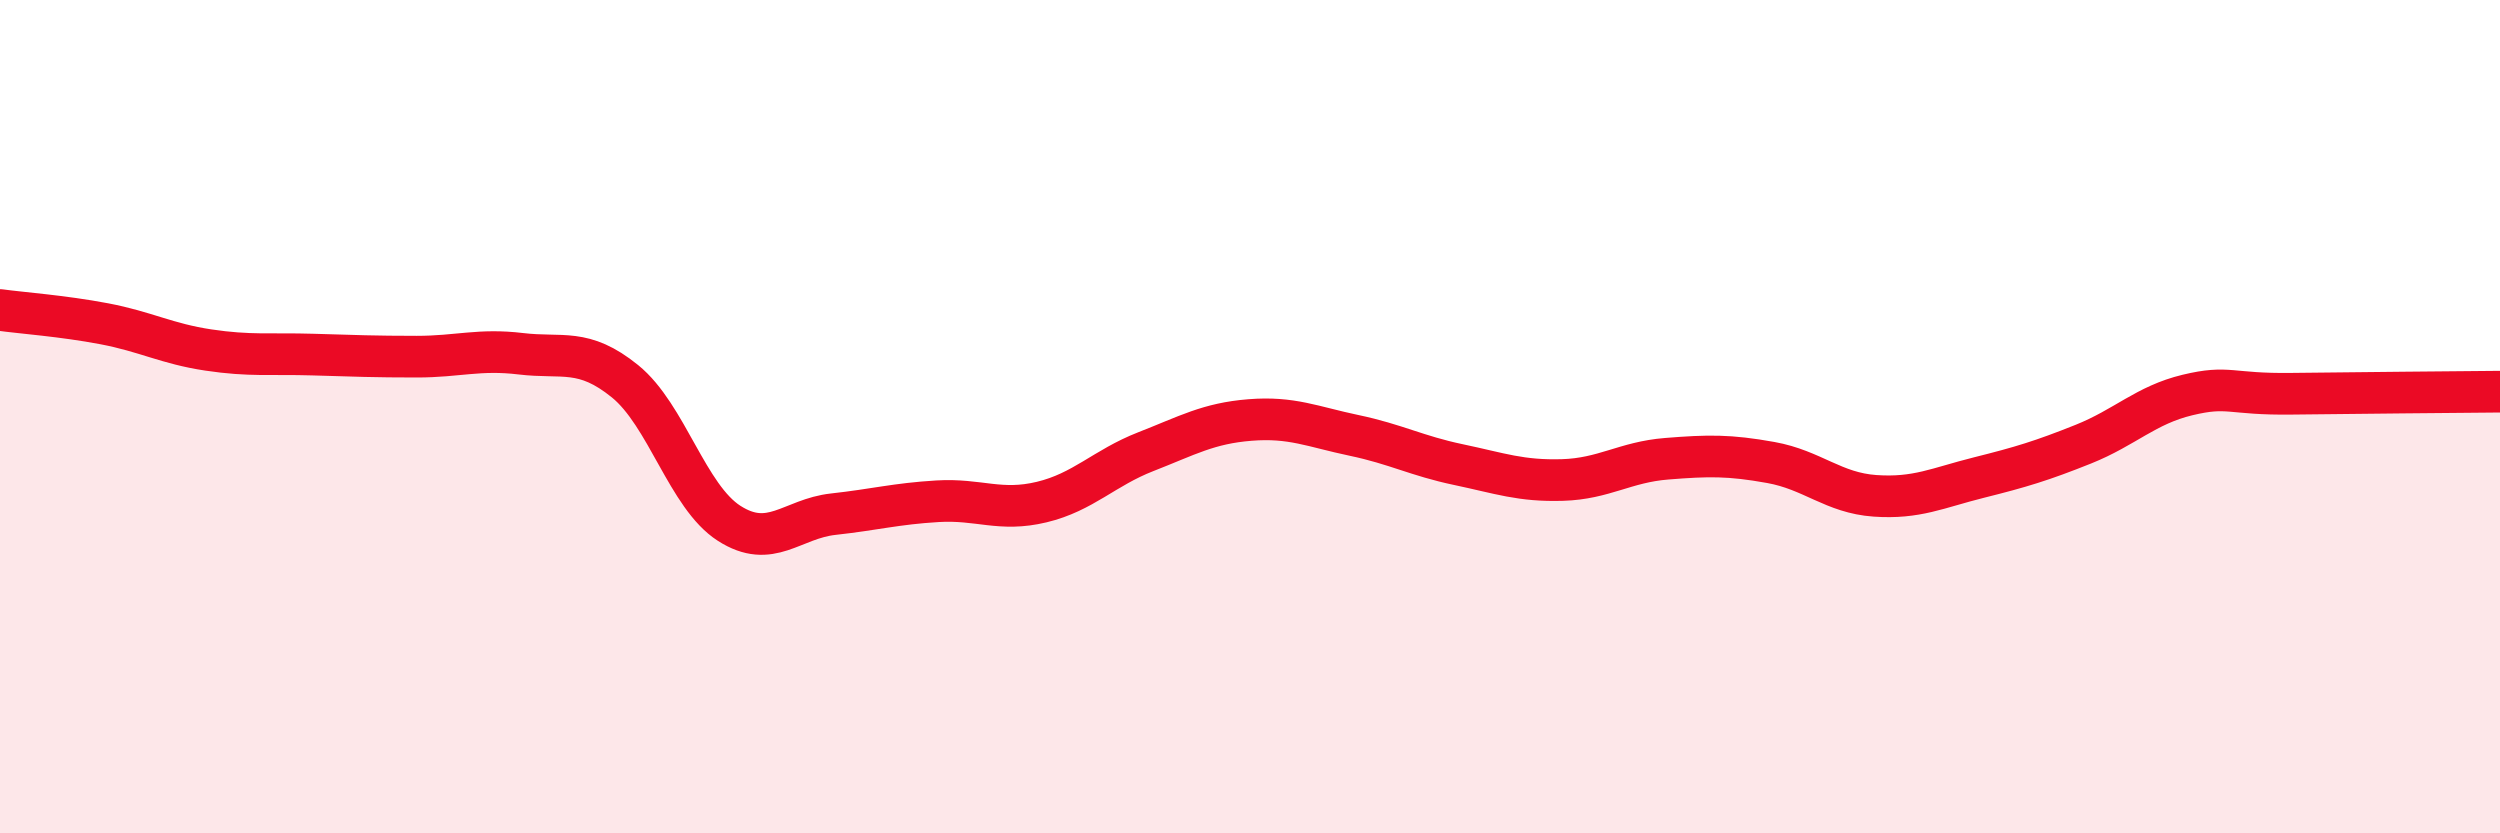
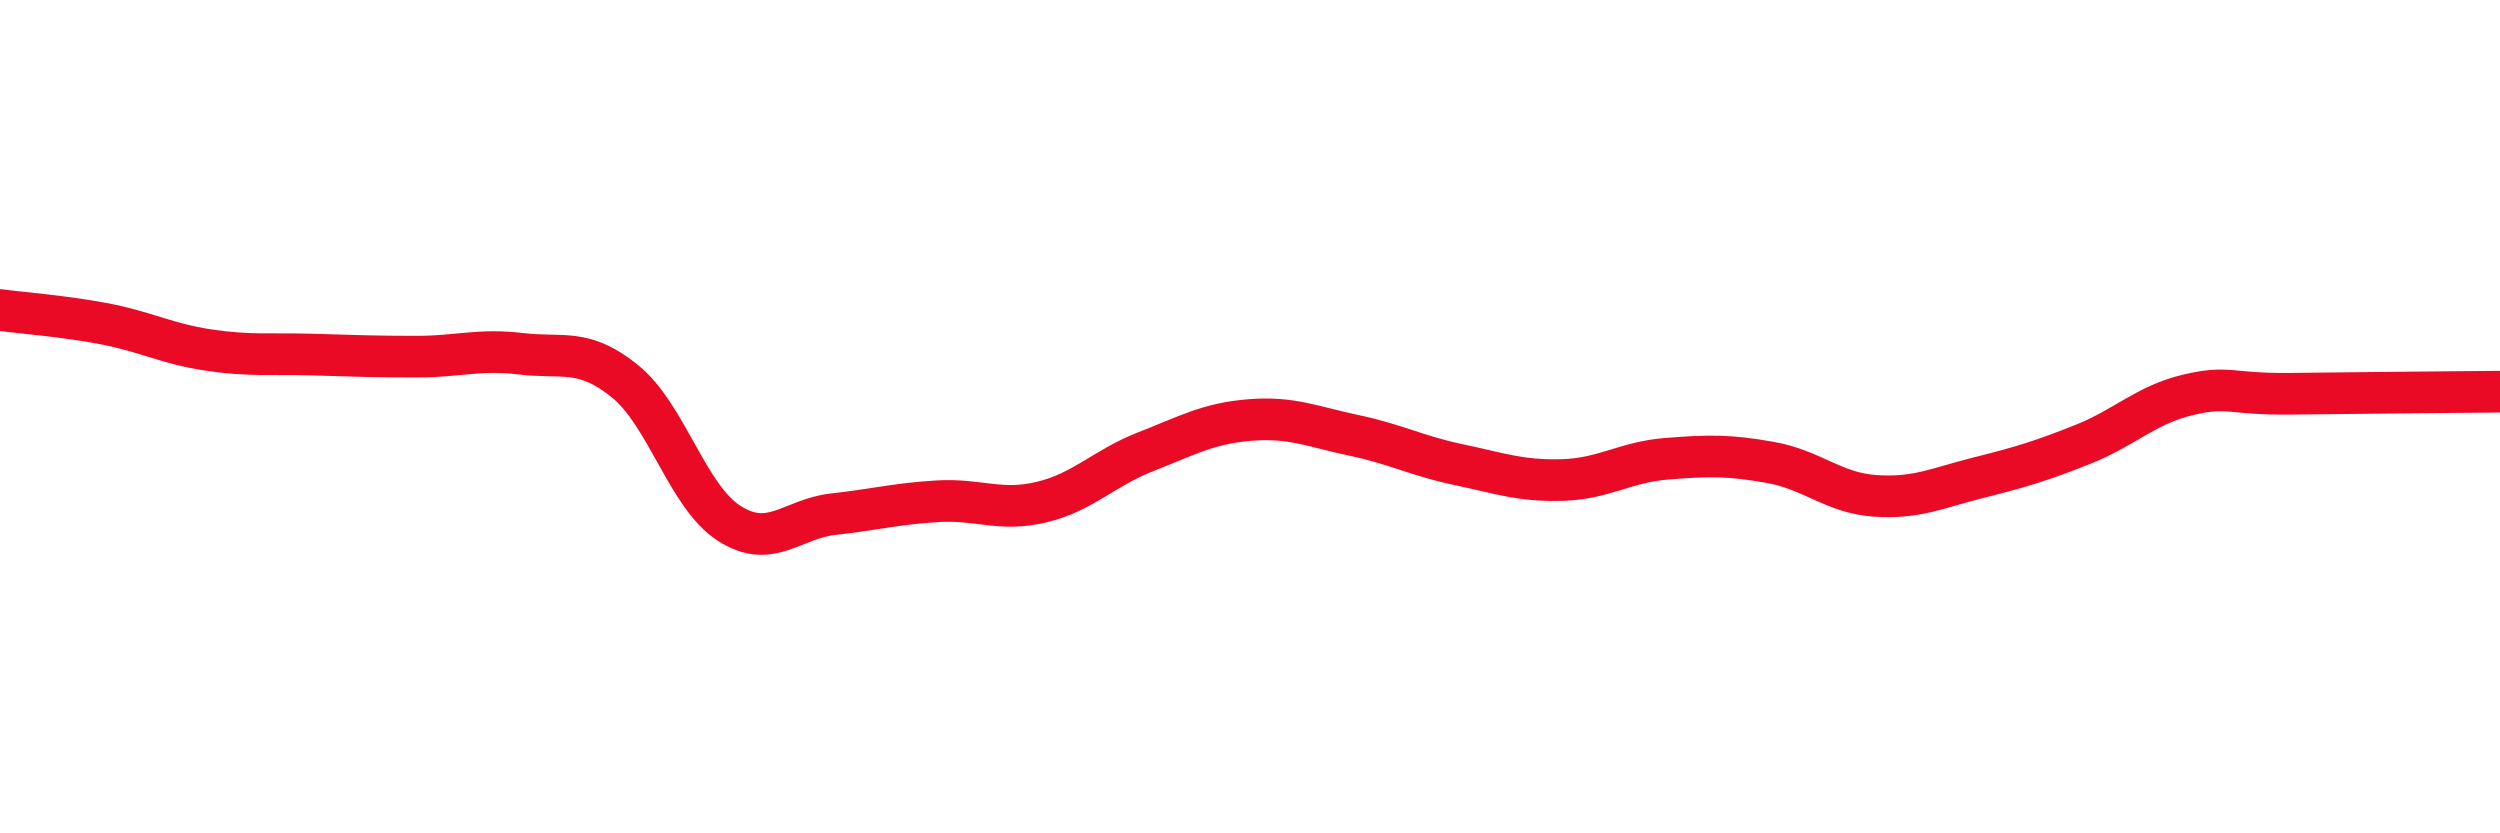
<svg xmlns="http://www.w3.org/2000/svg" width="60" height="20" viewBox="0 0 60 20">
-   <path d="M 0,7.44 C 0.5,7.51 1.5,7.58 2.5,7.77 C 3.5,7.96 4,8.25 5,8.4 C 6,8.55 6.5,8.48 7.5,8.51 C 8.5,8.54 9,8.56 10,8.56 C 11,8.56 11.5,8.37 12.5,8.49 C 13.5,8.61 14,8.34 15,9.15 C 16,9.96 16.5,11.92 17.5,12.56 C 18.5,13.2 19,12.45 20,12.34 C 21,12.23 21.5,12.09 22.5,12.03 C 23.5,11.97 24,12.29 25,12.05 C 26,11.81 26.5,11.23 27.5,10.84 C 28.5,10.45 29,10.16 30,10.08 C 31,10 31.5,10.24 32.5,10.45 C 33.5,10.66 34,10.94 35,11.15 C 36,11.36 36.5,11.55 37.5,11.52 C 38.5,11.49 39,11.09 40,11.01 C 41,10.93 41.5,10.92 42.5,11.1 C 43.5,11.28 44,11.83 45,11.9 C 46,11.97 46.5,11.71 47.5,11.46 C 48.5,11.21 49,11.06 50,10.66 C 51,10.26 51.5,9.72 52.5,9.48 C 53.5,9.24 53.5,9.47 55,9.45 C 56.5,9.43 59,9.41 60,9.4L60 20L0 20Z" fill="#EB0A25" opacity="0.1" stroke-linecap="round" stroke-linejoin="round" />
  <path d="M 0,7.44 C 0.5,7.51 1.5,7.58 2.5,7.77 C 3.5,7.96 4,8.25 5,8.4 C 6,8.55 6.5,8.48 7.5,8.51 C 8.5,8.54 9,8.56 10,8.56 C 11,8.56 11.5,8.37 12.5,8.49 C 13.5,8.61 14,8.34 15,9.15 C 16,9.96 16.5,11.92 17.5,12.56 C 18.5,13.2 19,12.45 20,12.34 C 21,12.23 21.5,12.09 22.5,12.03 C 23.5,11.97 24,12.29 25,12.05 C 26,11.81 26.5,11.23 27.5,10.84 C 28.5,10.45 29,10.16 30,10.08 C 31,10 31.5,10.24 32.5,10.45 C 33.5,10.66 34,10.94 35,11.15 C 36,11.36 36.5,11.55 37.5,11.52 C 38.5,11.49 39,11.09 40,11.01 C 41,10.93 41.5,10.92 42.5,11.1 C 43.5,11.28 44,11.83 45,11.9 C 46,11.97 46.5,11.71 47.5,11.46 C 48.5,11.21 49,11.06 50,10.66 C 51,10.26 51.5,9.72 52.5,9.48 C 53.5,9.24 53.5,9.47 55,9.45 C 56.5,9.43 59,9.41 60,9.4" stroke="#EB0A25" stroke-width="1" fill="none" stroke-linecap="round" stroke-linejoin="round" />
</svg>